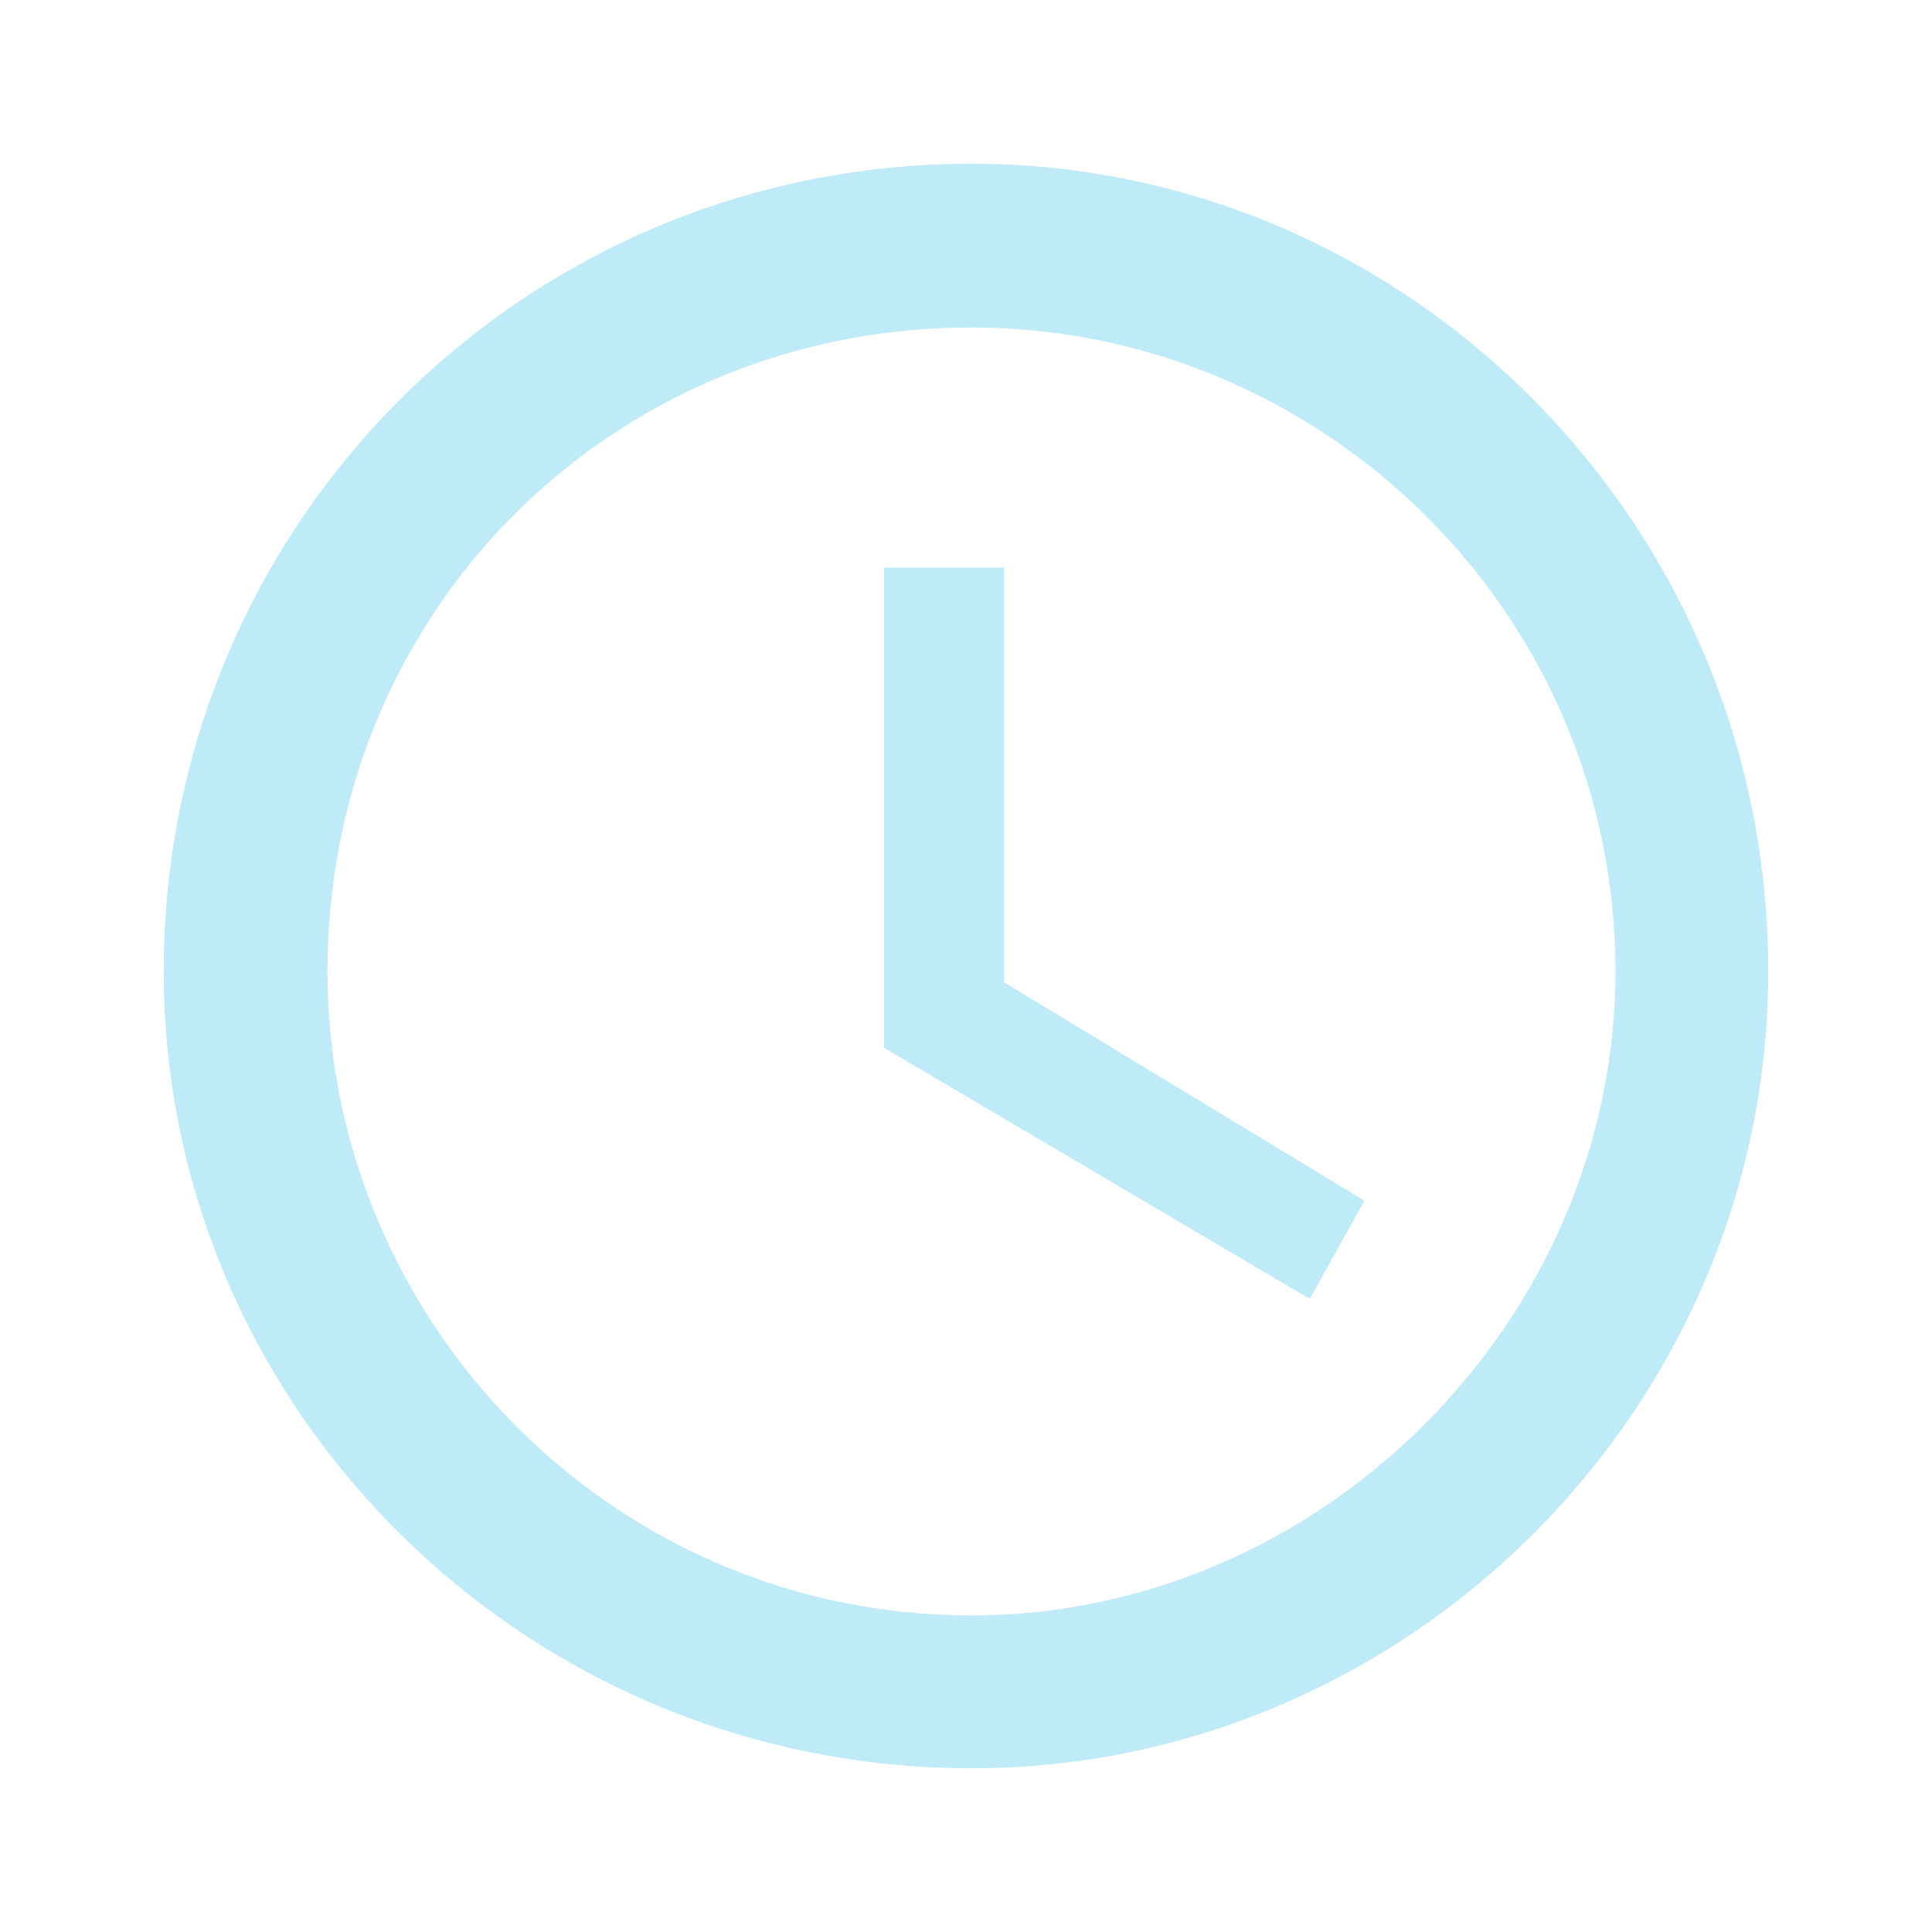
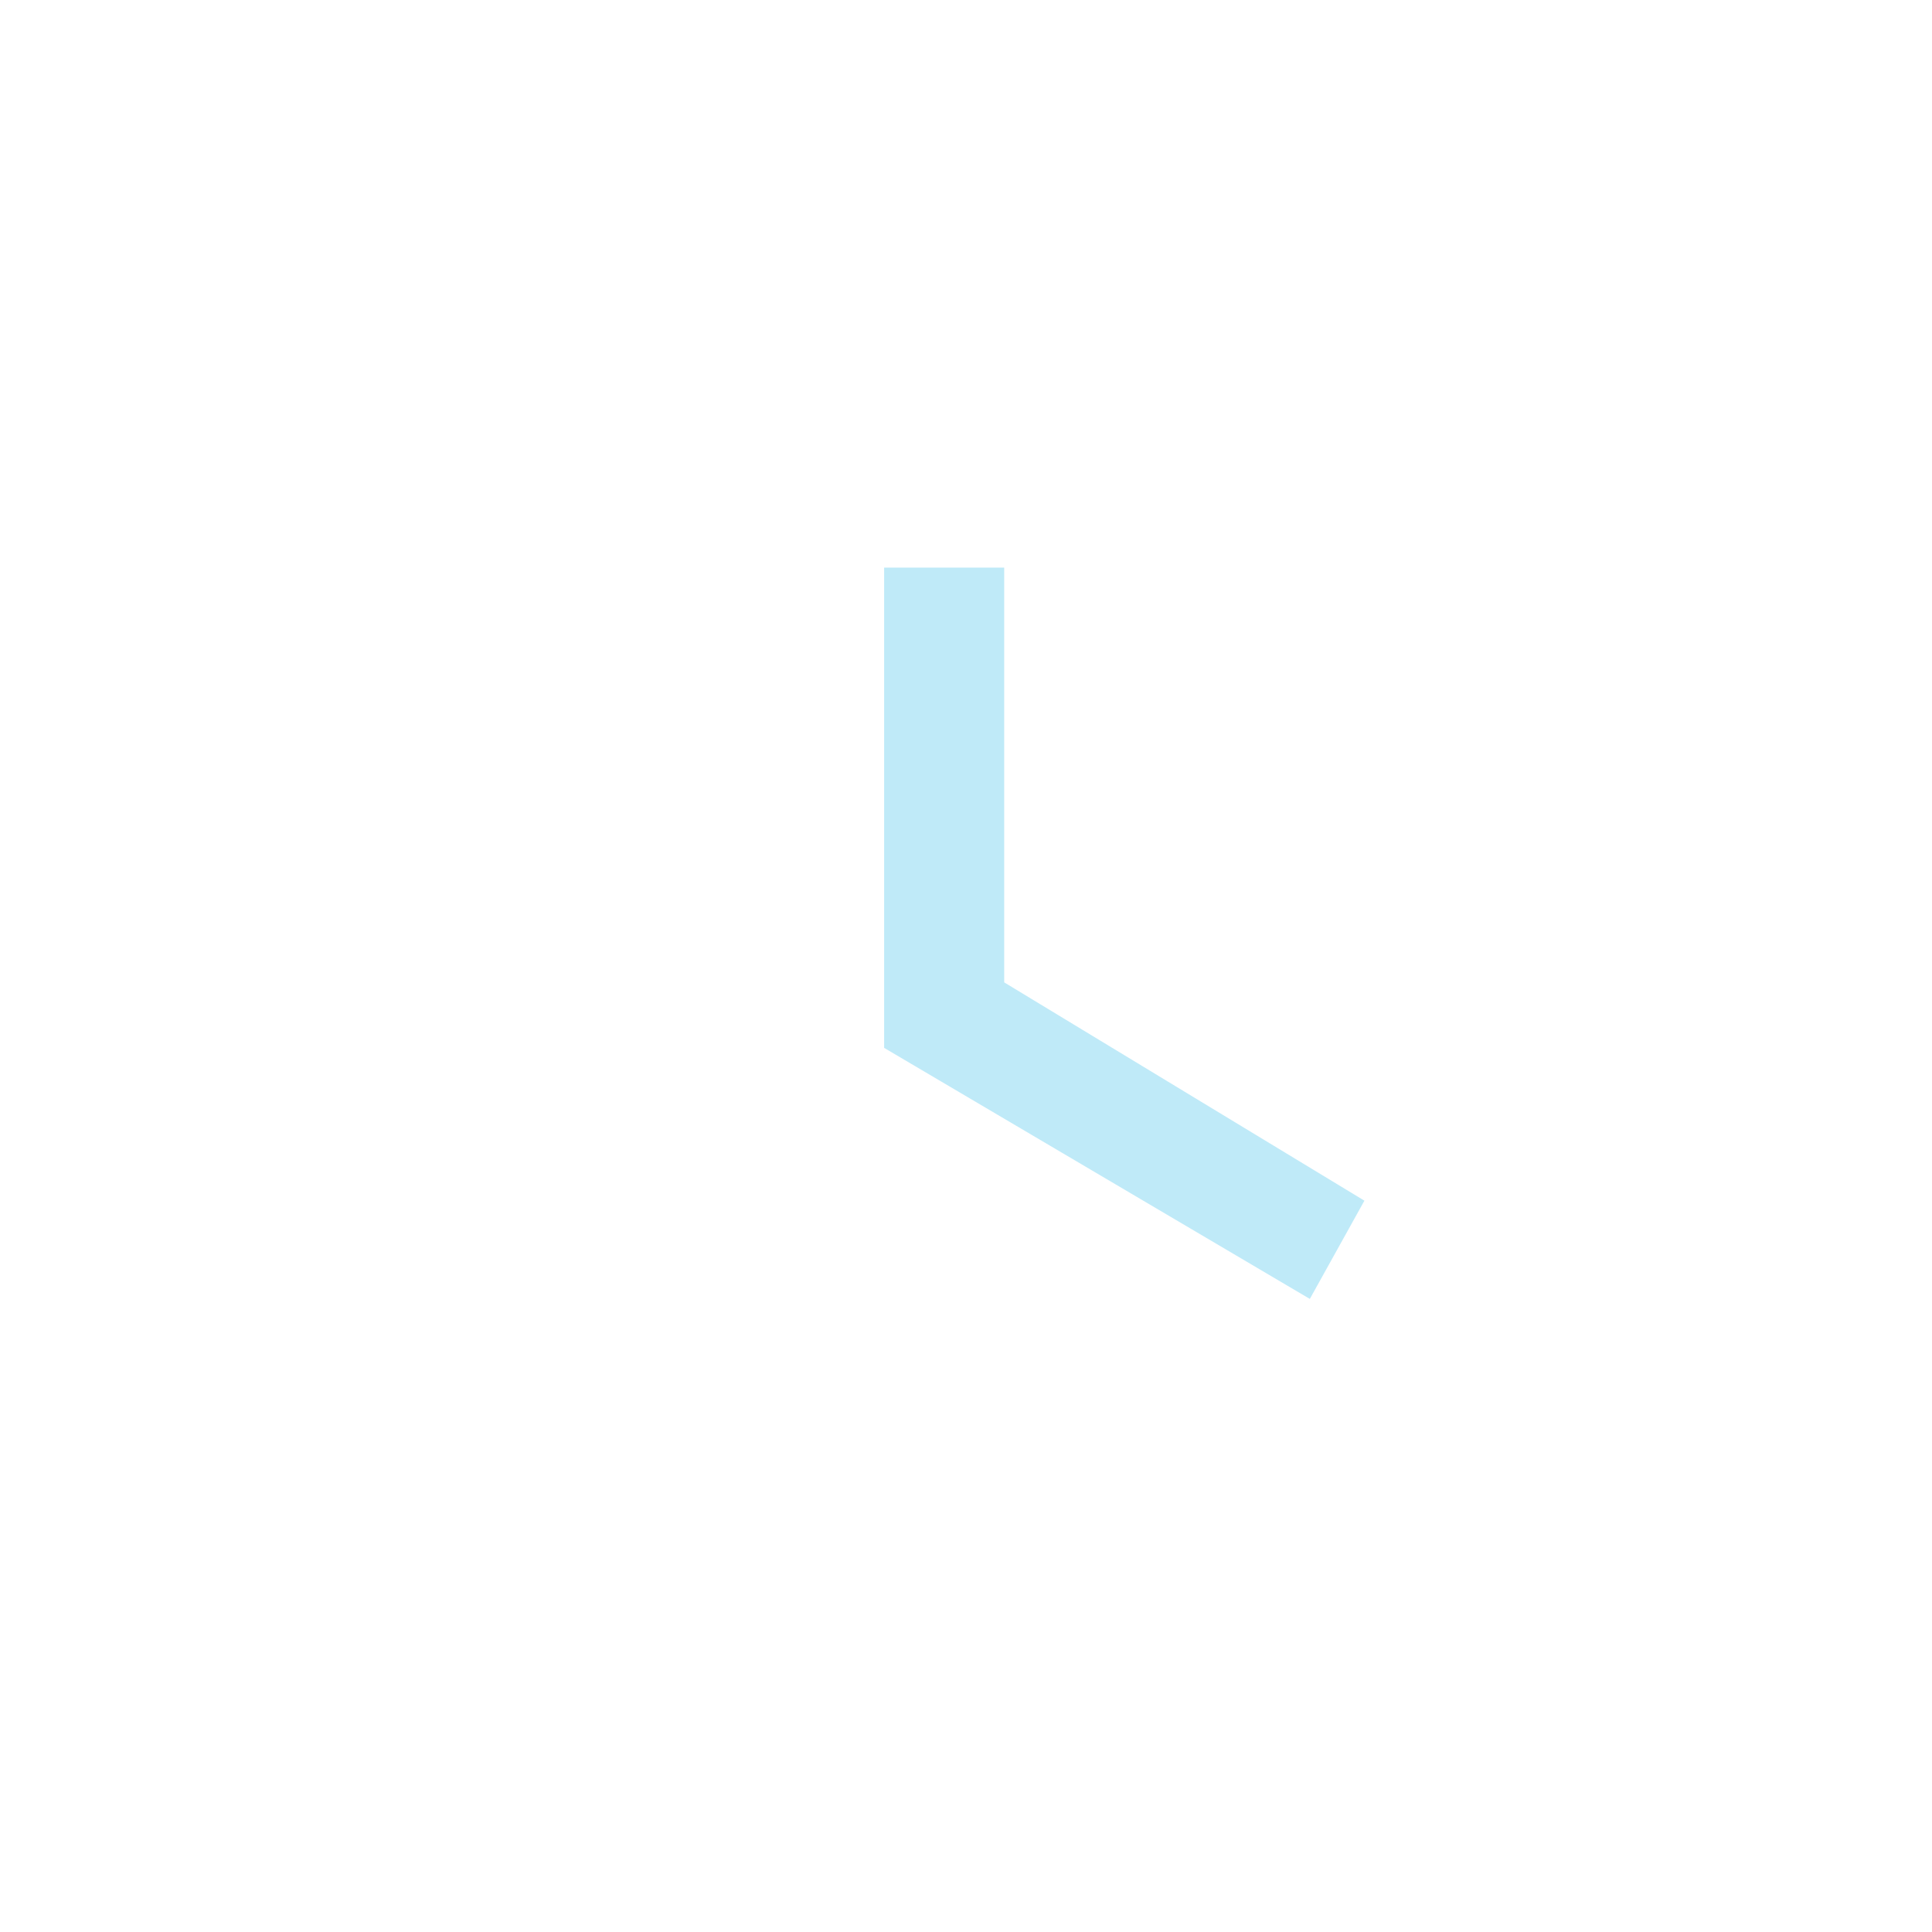
<svg xmlns="http://www.w3.org/2000/svg" xml:space="preserve" width="6.35mm" height="6.35mm" version="1.1" style="shape-rendering:geometricPrecision; text-rendering:geometricPrecision; image-rendering:optimizeQuality; fill-rule:evenodd; clip-rule:evenodd" viewBox="0 0 177 177">
  <defs>
    <style type="text/css">
   
    .fil1 {fill:none}
    .fil0 {fill:#BFEAF8}
   
  </style>
  </defs>
  <g id="Warstwa_x0020_1">
    <g id="_235229680">
-       <path class="fil0" d="M89 15c-41,0 -74,33 -74,74 0,40 33,73 74,73 40,0 73,-33 73,-73 0,-41 -33,-74 -73,-74zm0 133c-33,0 -59,-27 -59,-59 0,-33 26,-59 59,-59 32,0 59,26 59,59 0,32 -27,59 -59,59z" />
-       <polygon class="fil1" points="0,0 177,0 177,177 0,177 " />
      <polygon class="fil0" points="92,52 81,52 81,96 120,119 125,110 92,90 " />
    </g>
  </g>
</svg>